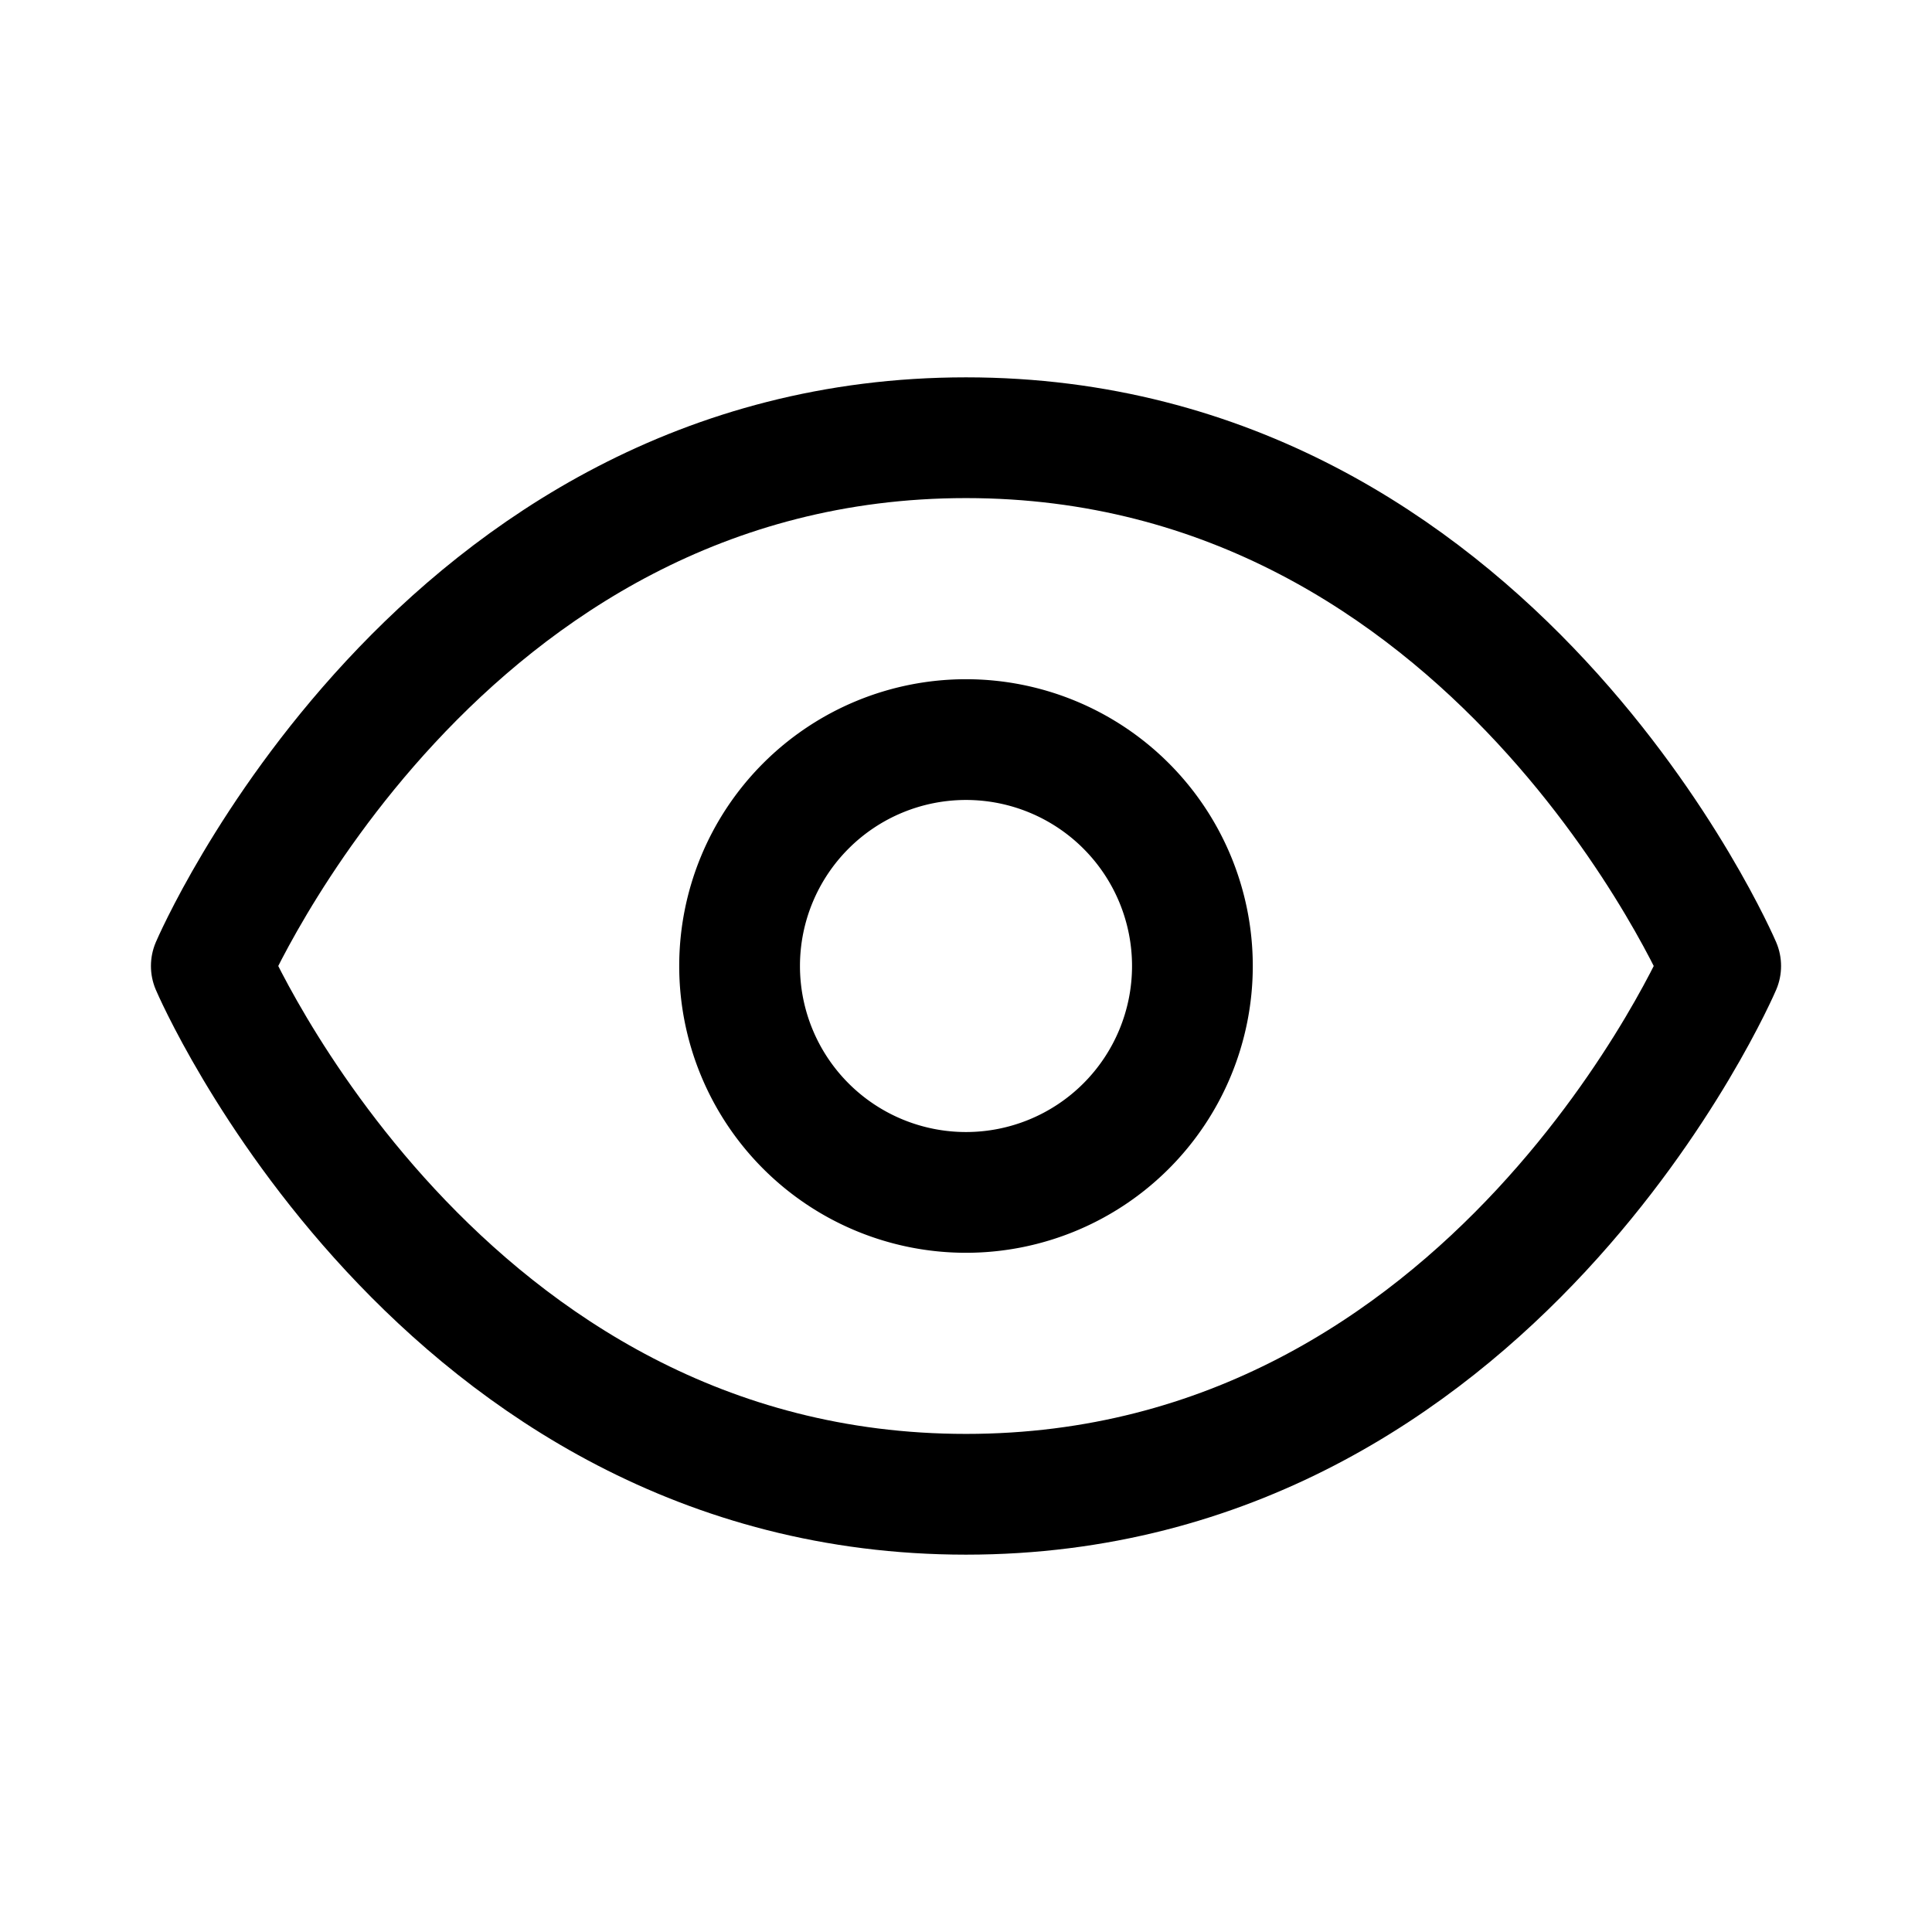
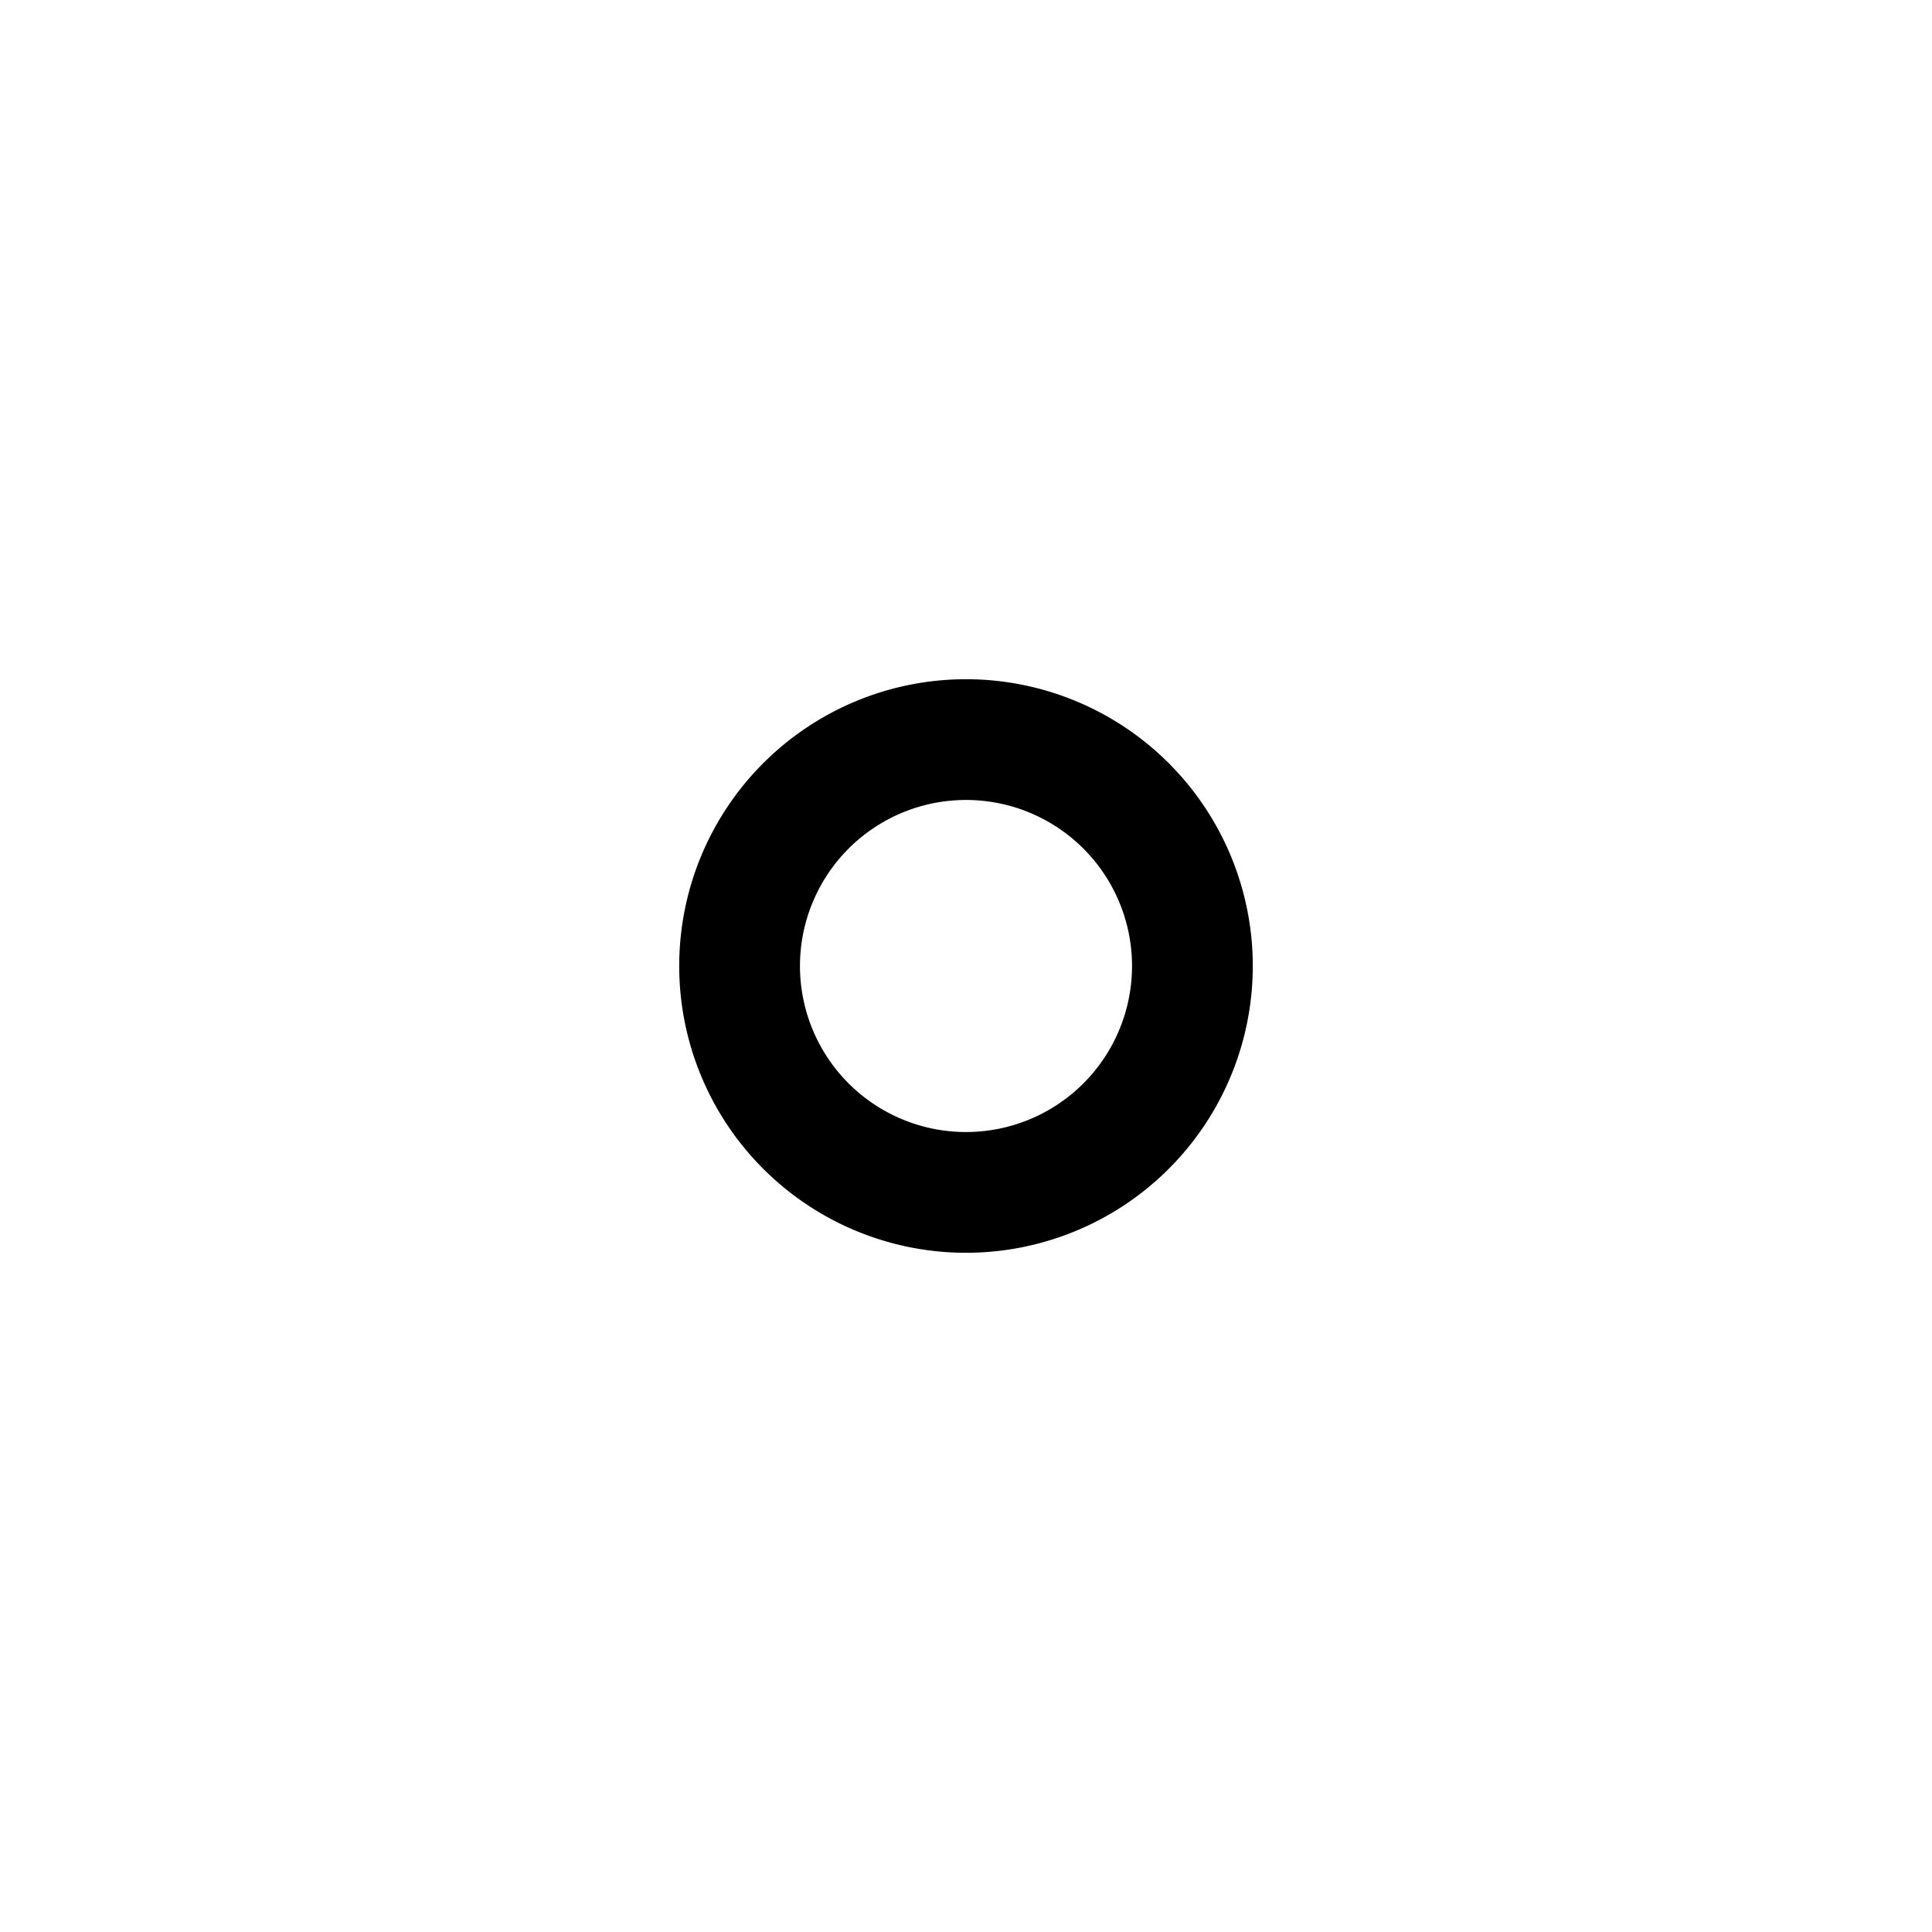
<svg xmlns="http://www.w3.org/2000/svg" viewBox="-0.5 -0.5 16 16" fill="none" stroke="#000000" stroke-linecap="round" stroke-linejoin="round" id="Eye--Streamline-Lucide.svg" height="16" width="16">
  <desc>Eye Streamline Icon: https://streamlinehq.com</desc>
-   <path d="M1.25 7.5s1.875 -4.375 6.25 -4.375 6.25 4.375 6.25 4.375 -1.875 4.375 -6.25 4.375 -6.25 -4.375 -6.25 -4.375Z" stroke-width="1" />
  <path d="M5.625 7.5a1.875 1.875 0 1 0 3.75 0 1.875 1.875 0 1 0 -3.75 0" stroke-width="1" />
</svg>